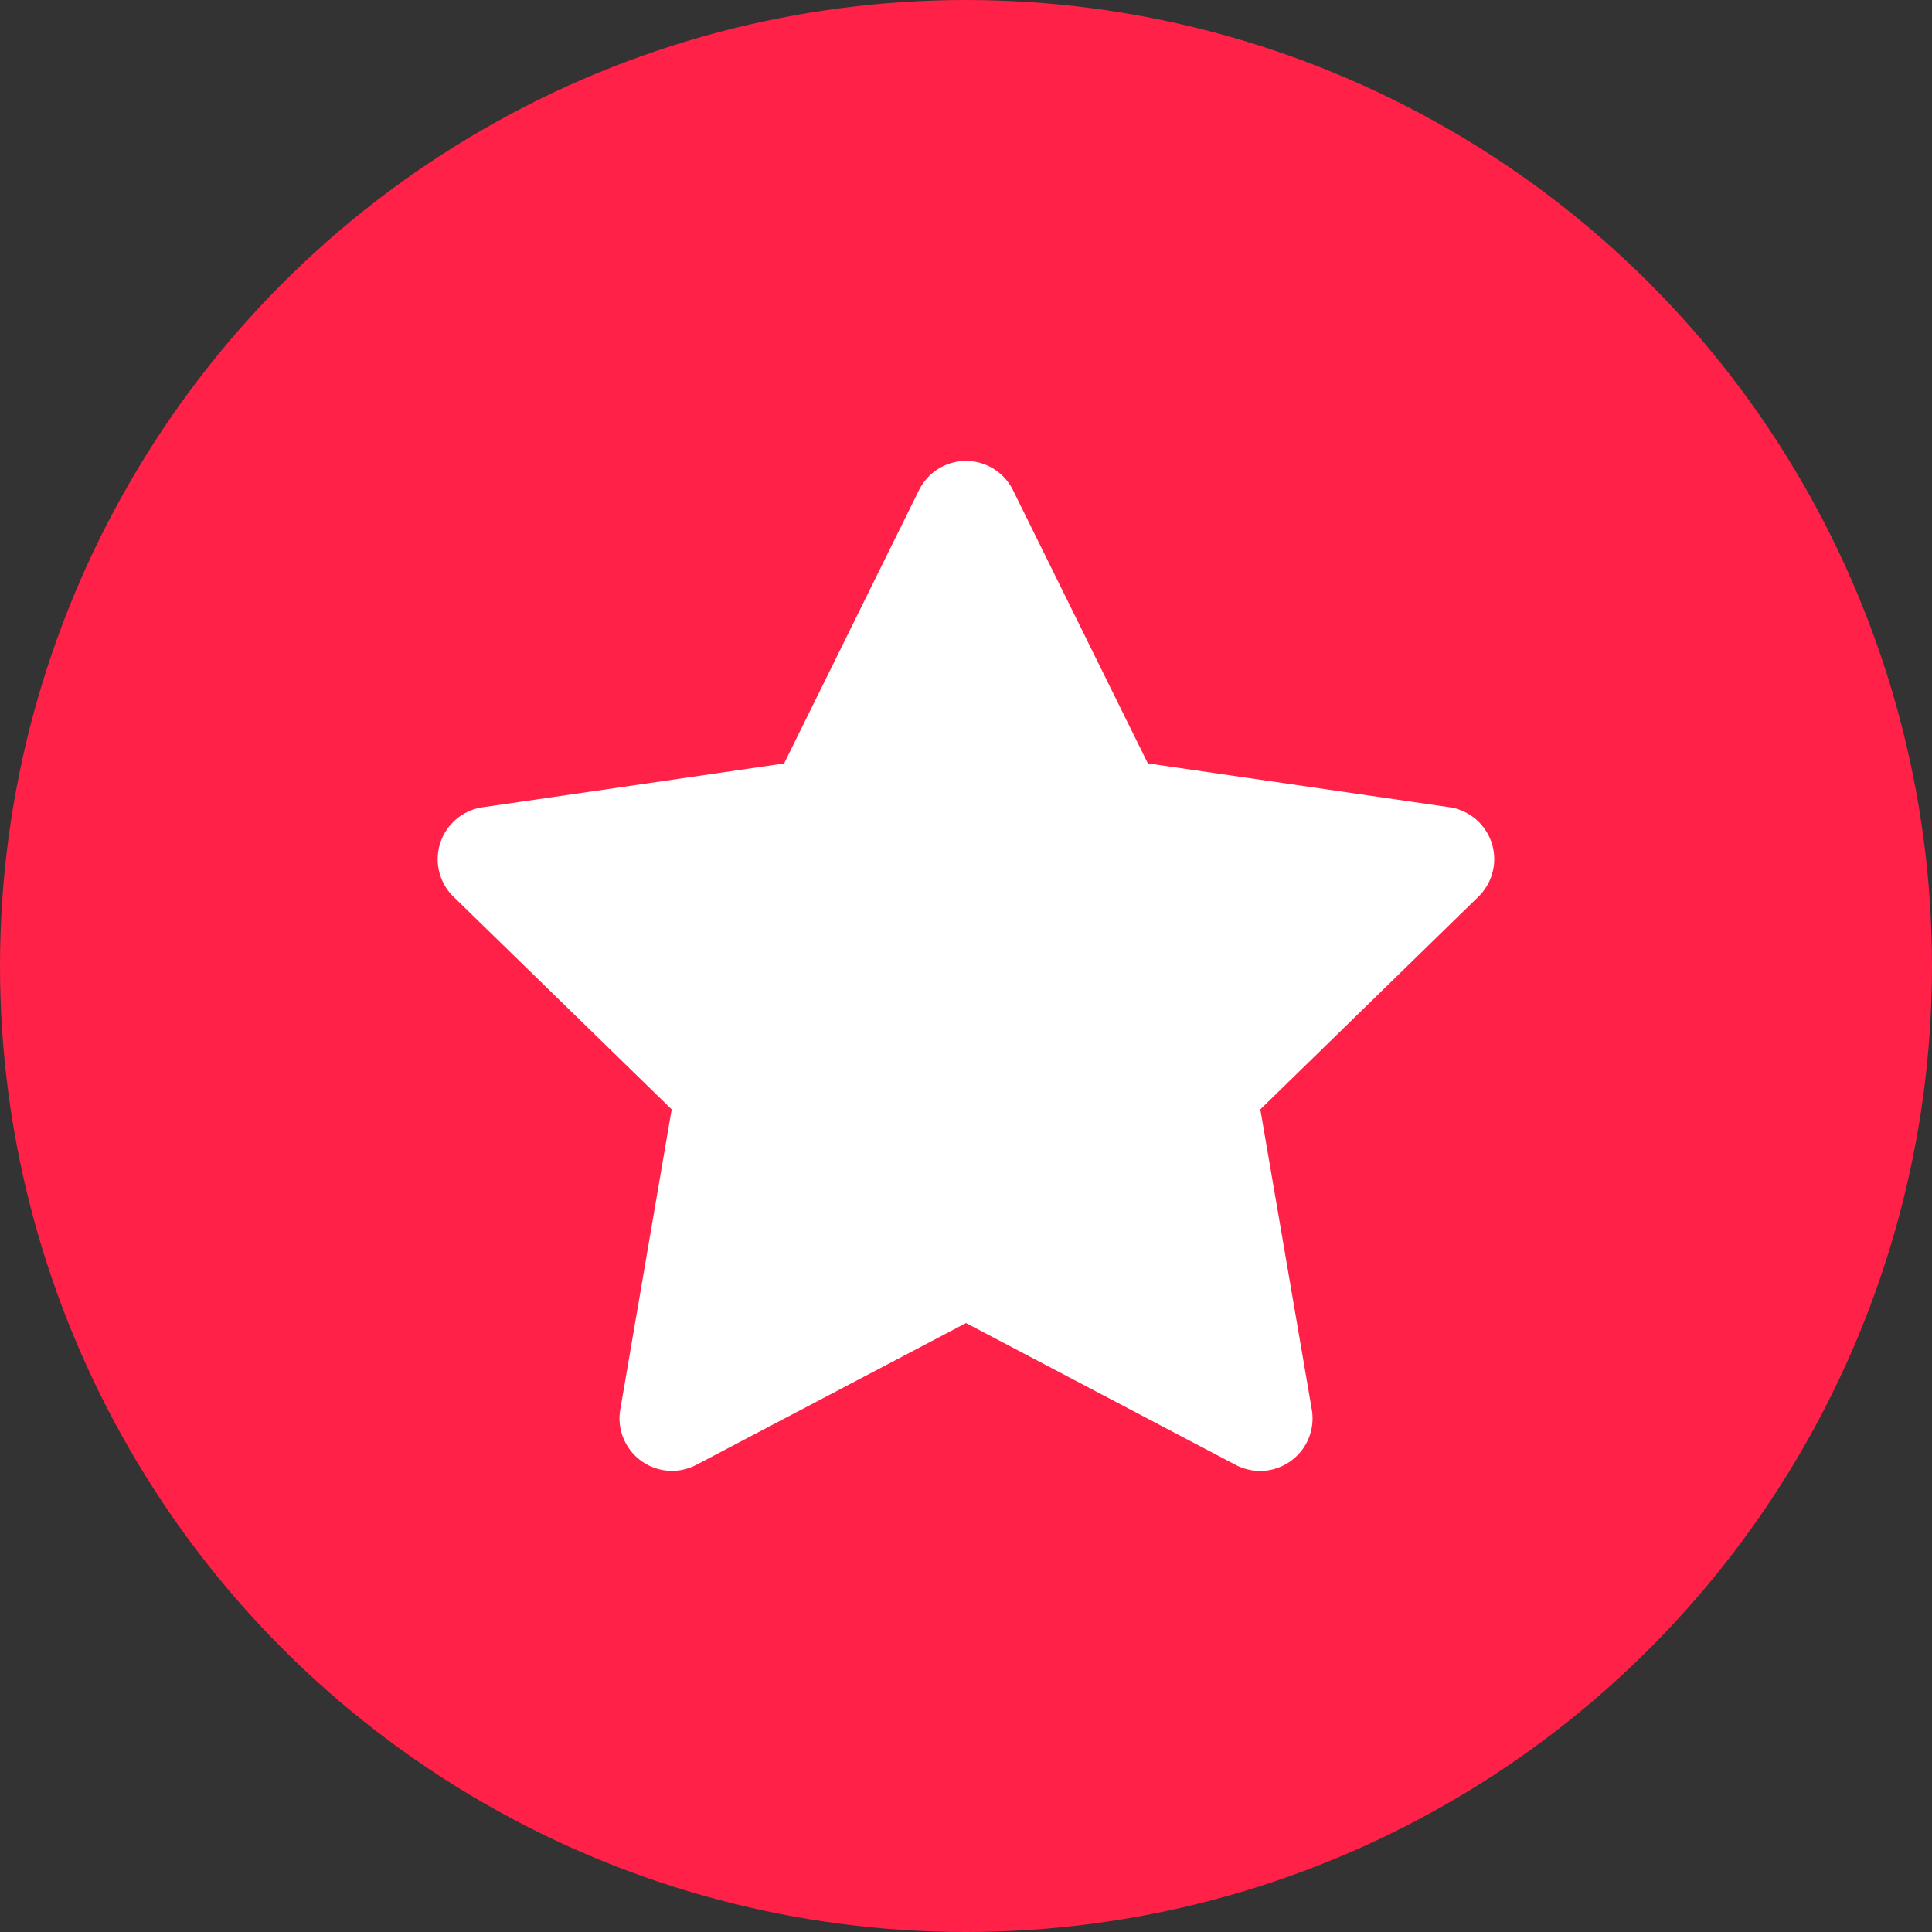
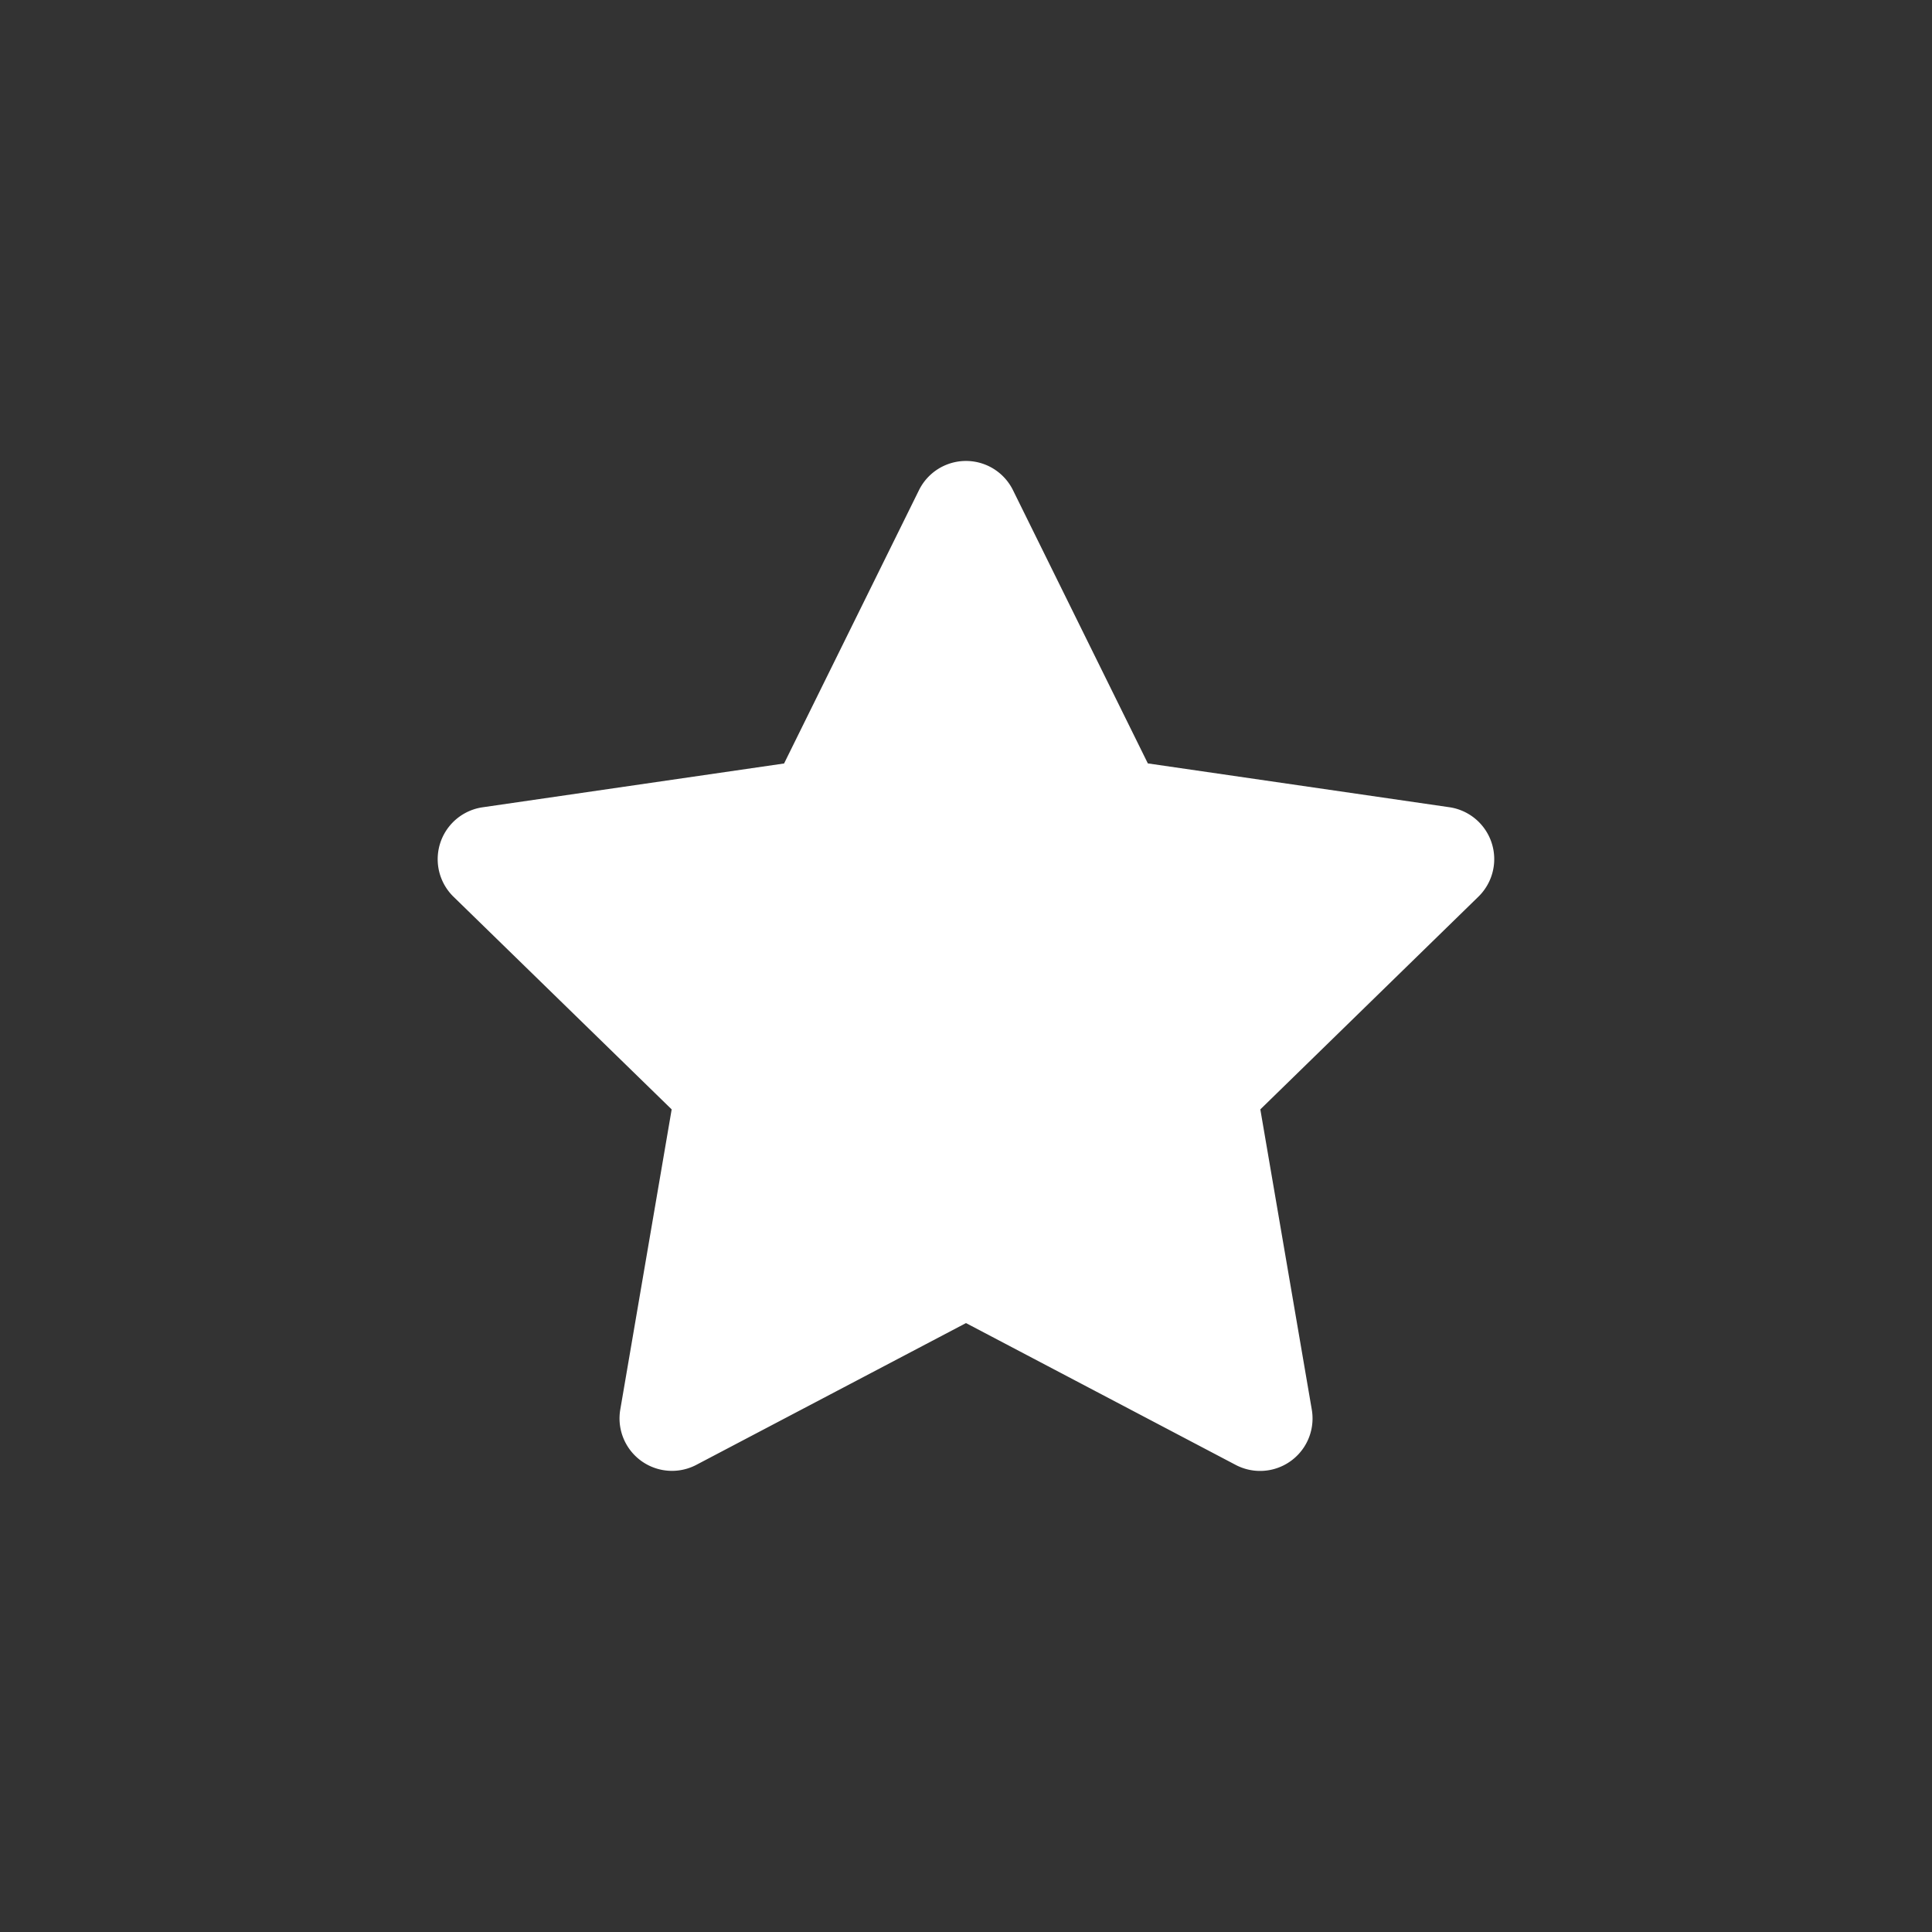
<svg xmlns="http://www.w3.org/2000/svg" height="512" viewBox="0 0 512 512" width="512">
  <rect x="0" y="0" width="512" height="512" fill="#333333" stroke="none" />
  <g id="Layer_2" data-name="Layer 2">
    <g id="_06.star" data-name="06.star">
-       <circle id="background" cx="256" cy="256" fill="#ff2147" r="256" />
      <path d="m268.46 129.92 35.73 72.39 79.89 11.61a13.9 13.9 0 0 1 7.71 23.71l-57.79 56.37 13.64 79.57a13.9 13.9 0 0 1 -20.16 14.65l-71.48-37.59-71.46 37.57a13.9 13.9 0 0 1 -20.16-14.65l13.62-79.55-57.81-56.35a13.9 13.9 0 0 1 7.71-23.71l79.89-11.61 35.73-72.39a13.89 13.89 0 0 1 24.94-.02z" fill="#fff" />
    </g>
  </g>
</svg>